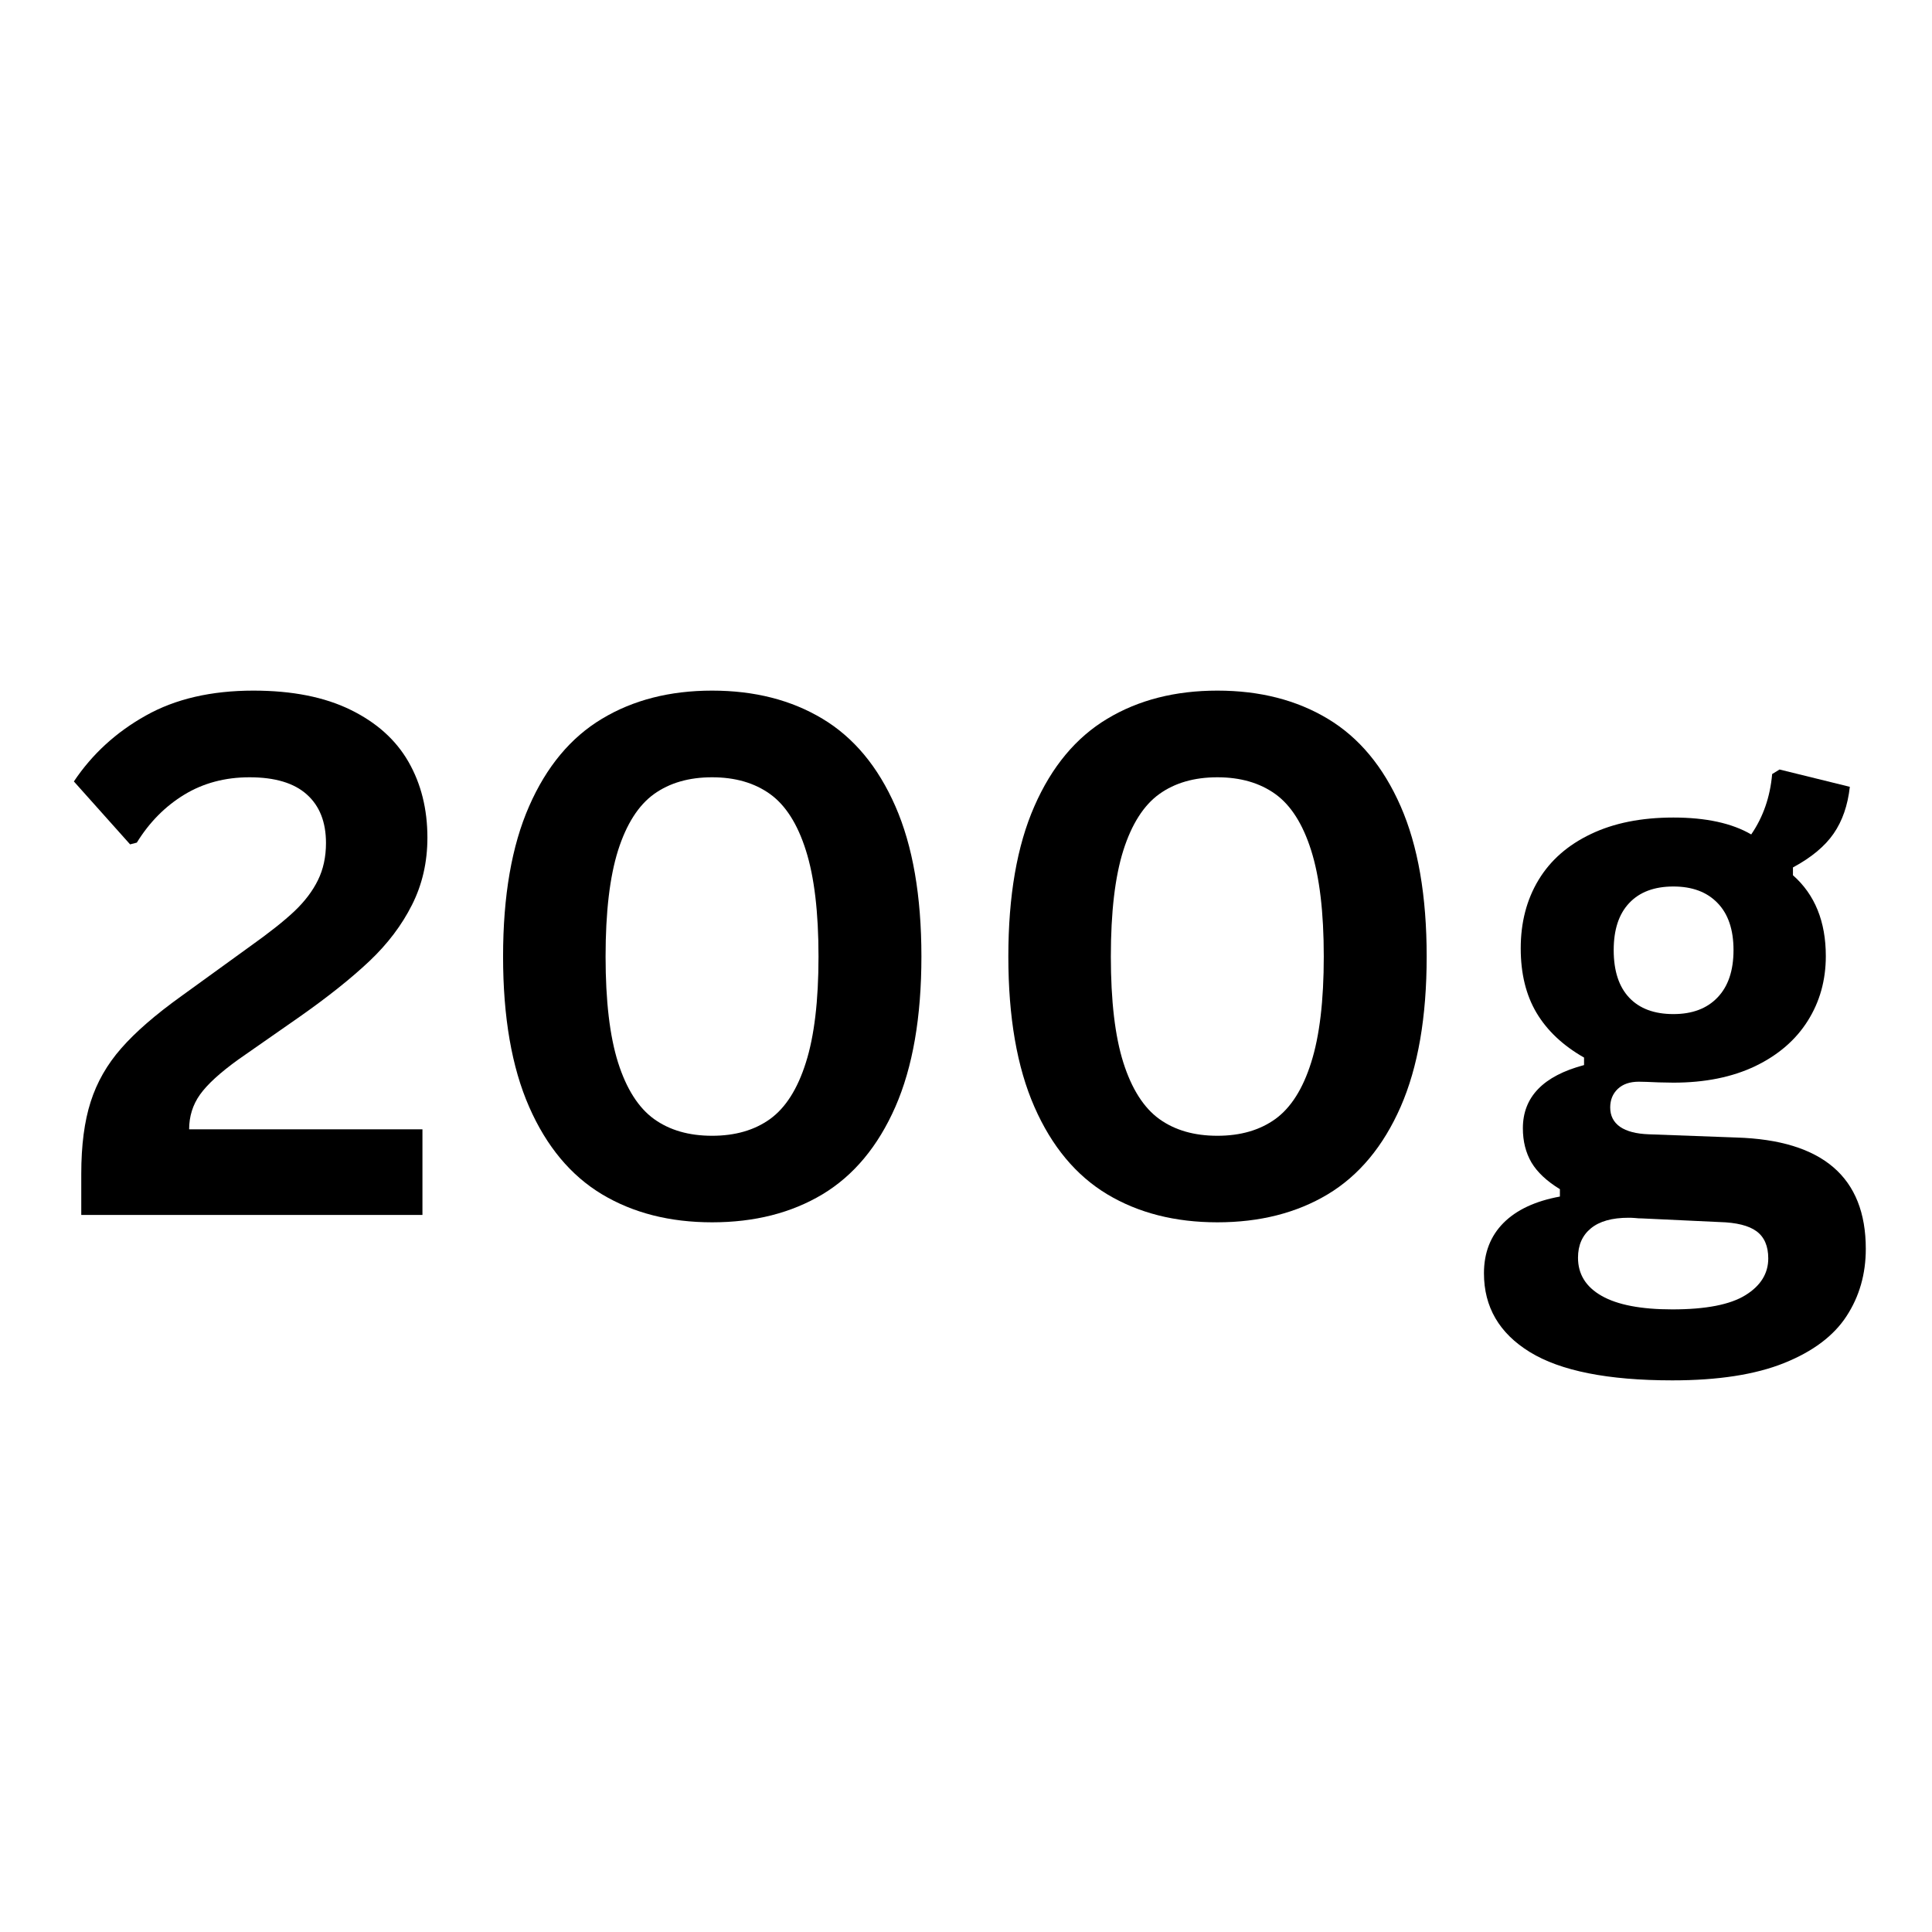
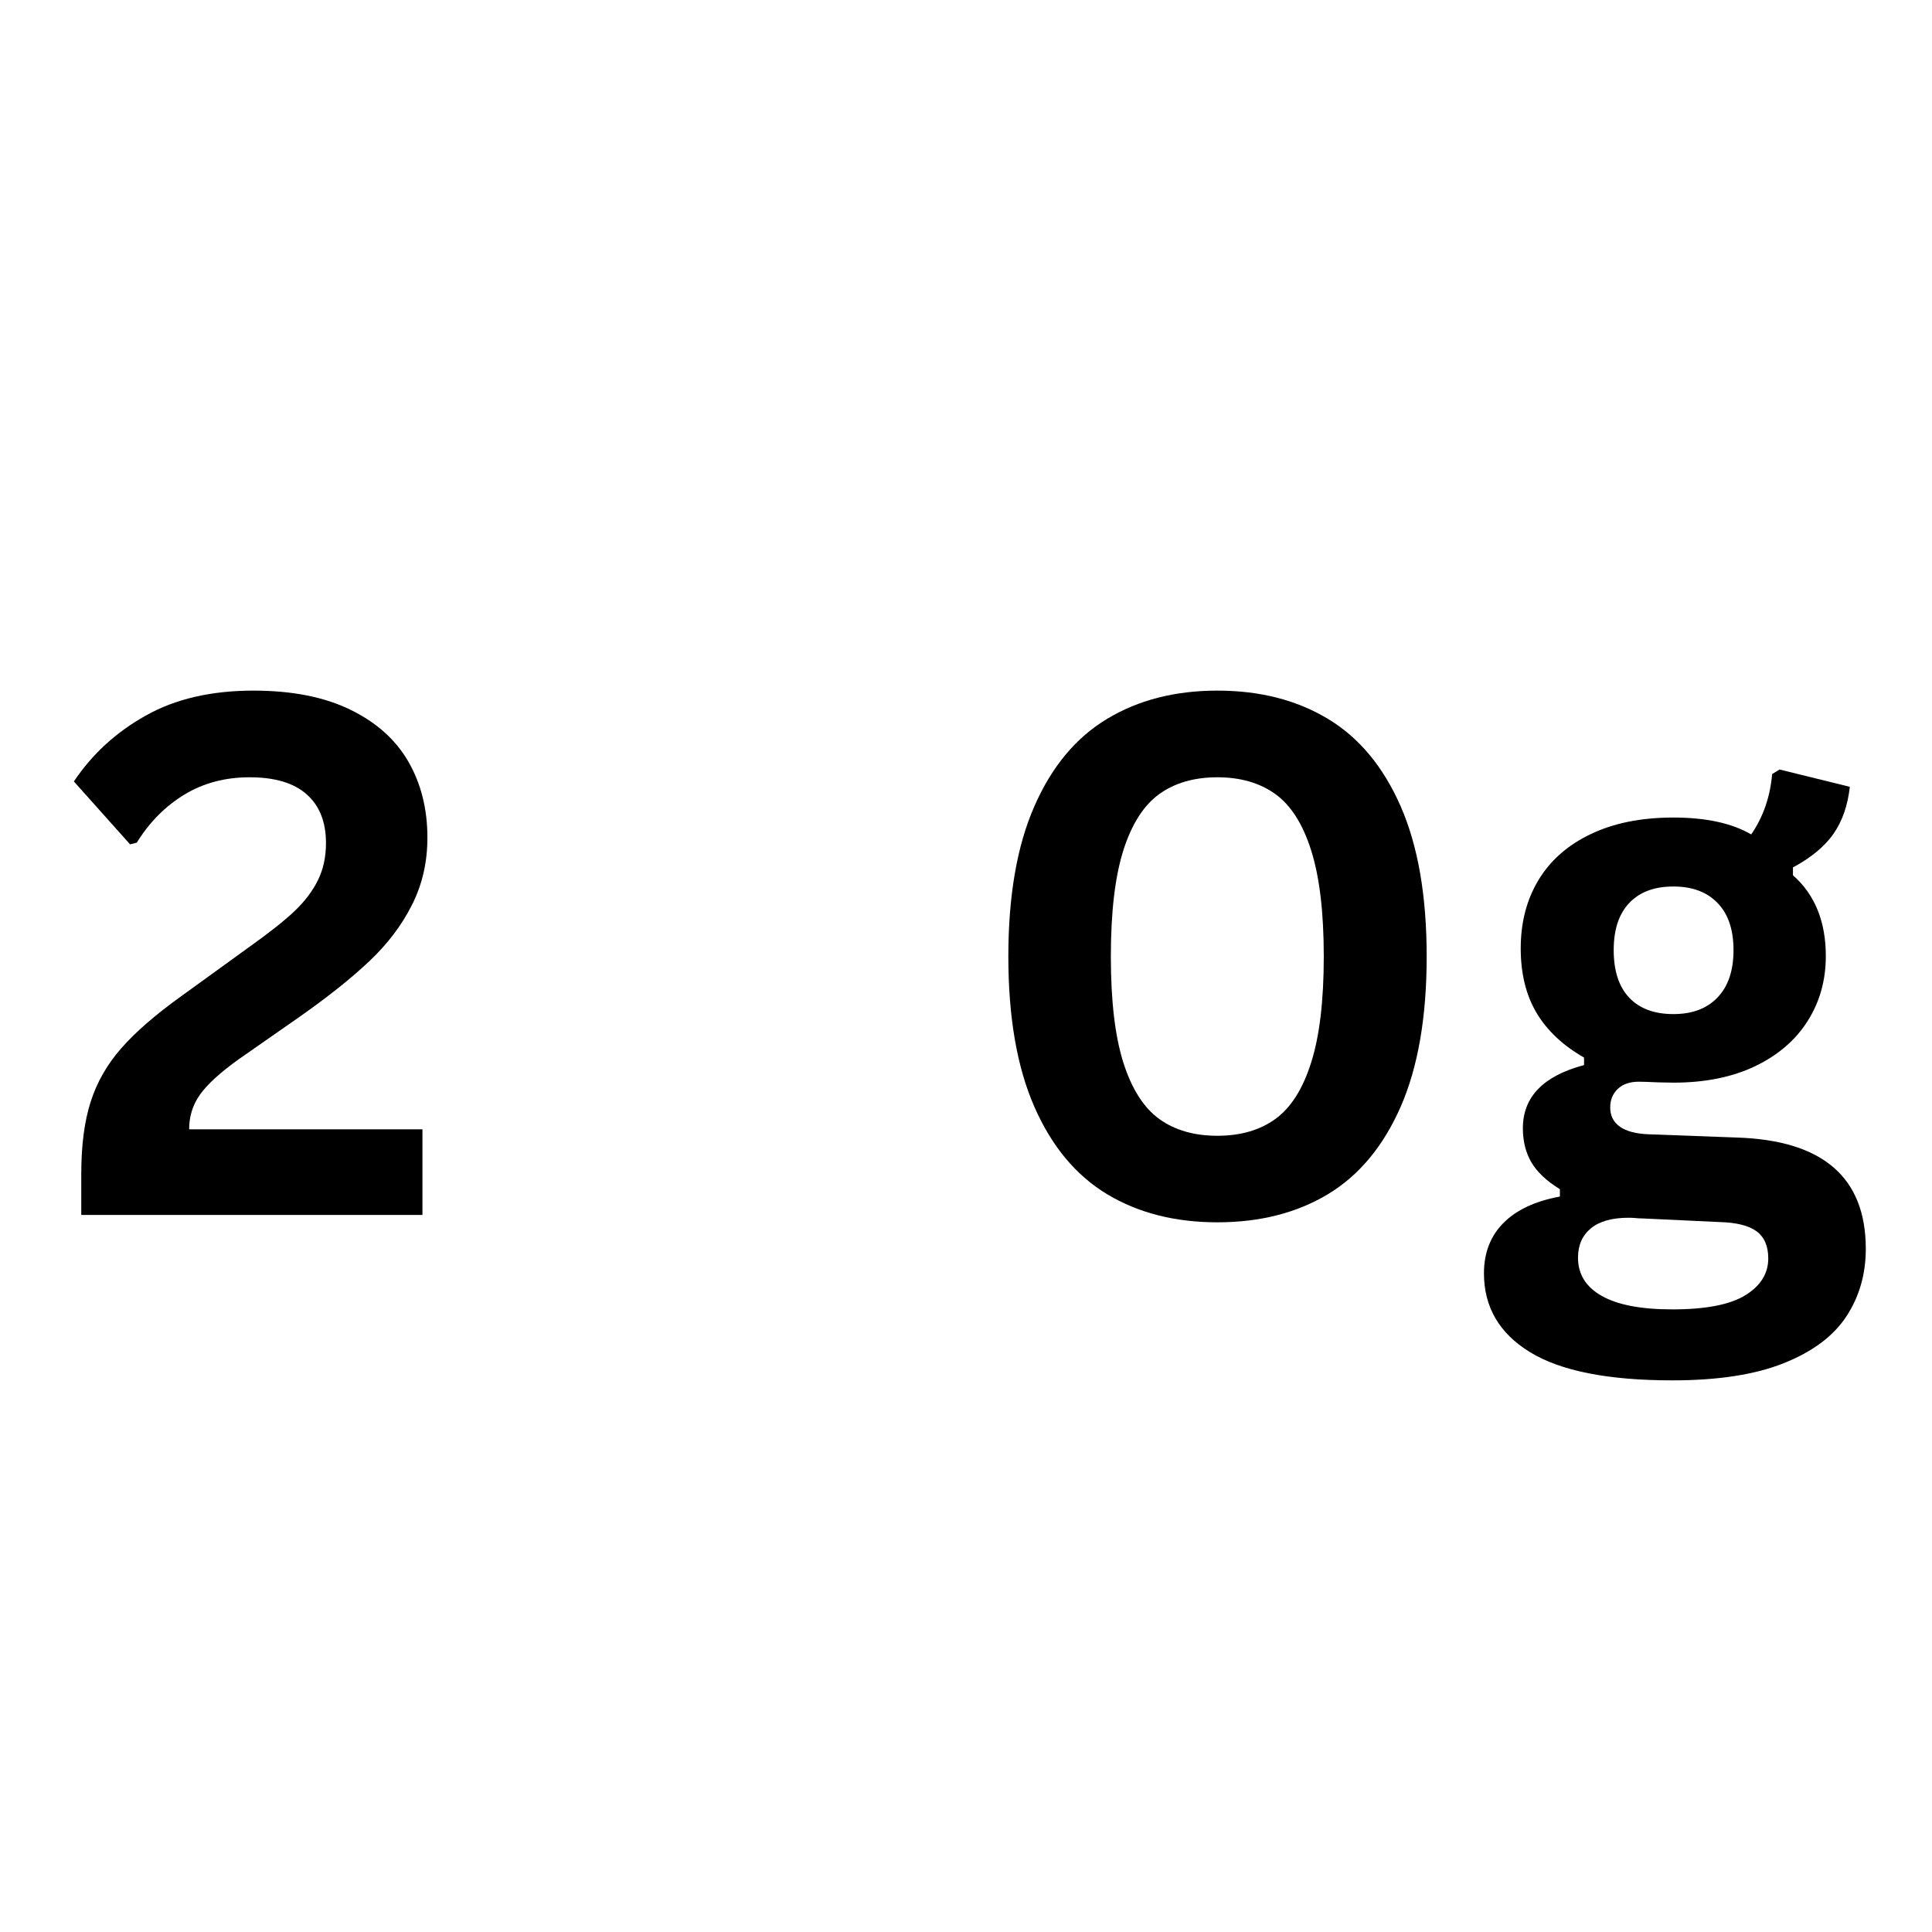
<svg xmlns="http://www.w3.org/2000/svg" width="300" zoomAndPan="magnify" viewBox="0 0 224.88 225" height="300" preserveAspectRatio="xMidYMid meet" version="1.0">
  <defs>
    <g />
  </defs>
  <g fill="#000000" fill-opacity="1">
    <g transform="translate(6.482, 141.491)">
      <g>
        <path d="M 2.922 -4.781 C 2.922 -8.102 3.285 -10.898 4.016 -13.172 C 4.742 -15.453 5.93 -17.531 7.578 -19.406 C 9.223 -21.289 11.555 -23.316 14.578 -25.484 L 22.609 -31.297 C 24.805 -32.859 26.516 -34.211 27.734 -35.359 C 28.953 -36.516 29.867 -37.723 30.484 -38.984 C 31.109 -40.254 31.422 -41.695 31.422 -43.312 C 31.422 -45.758 30.676 -47.645 29.188 -48.969 C 27.707 -50.301 25.484 -50.969 22.516 -50.969 C 19.66 -50.969 17.125 -50.289 14.906 -48.938 C 12.688 -47.582 10.848 -45.723 9.391 -43.359 L 8.609 -43.156 L 2.062 -50.484 C 4.195 -53.672 6.988 -56.227 10.438 -58.156 C 13.883 -60.094 18.062 -61.062 22.969 -61.062 C 27.477 -61.062 31.25 -60.316 34.281 -58.828 C 37.312 -57.348 39.562 -55.328 41.031 -52.766 C 42.5 -50.203 43.234 -47.258 43.234 -43.938 C 43.234 -41.082 42.633 -38.473 41.438 -36.109 C 40.25 -33.742 38.598 -31.562 36.484 -29.562 C 34.367 -27.562 31.664 -25.406 28.375 -23.094 L 21.25 -18.125 C 19.102 -16.582 17.602 -15.211 16.75 -14.016 C 15.906 -12.828 15.484 -11.477 15.484 -9.969 L 42.656 -9.969 L 42.656 0 L 2.922 0 Z M 2.922 -4.781 " />
      </g>
    </g>
    <g transform="translate(53.466, 141.491)">
      <g>
-         <path d="M 29.406 0.859 C 24.488 0.859 20.211 -0.227 16.578 -2.406 C 12.941 -4.594 10.113 -7.988 8.094 -12.594 C 6.07 -17.207 5.062 -23.039 5.062 -30.094 C 5.062 -37.156 6.07 -42.988 8.094 -47.594 C 10.113 -52.207 12.941 -55.602 16.578 -57.781 C 20.211 -59.969 24.488 -61.062 29.406 -61.062 C 34.344 -61.062 38.629 -59.969 42.266 -57.781 C 45.898 -55.602 48.727 -52.207 50.75 -47.594 C 52.77 -42.988 53.781 -37.156 53.781 -30.094 C 53.781 -23.039 52.77 -17.207 50.75 -12.594 C 48.727 -7.988 45.898 -4.594 42.266 -2.406 C 38.629 -0.227 34.344 0.859 29.406 0.859 Z M 29.406 -9.219 C 32.094 -9.219 34.344 -9.867 36.156 -11.172 C 37.969 -12.484 39.359 -14.676 40.328 -17.75 C 41.305 -20.82 41.797 -24.938 41.797 -30.094 C 41.797 -35.258 41.305 -39.379 40.328 -42.453 C 39.359 -45.523 37.969 -47.711 36.156 -49.016 C 34.344 -50.316 32.094 -50.969 29.406 -50.969 C 26.707 -50.969 24.453 -50.316 22.641 -49.016 C 20.828 -47.711 19.43 -45.523 18.453 -42.453 C 17.484 -39.379 17 -35.258 17 -30.094 C 17 -24.938 17.484 -20.82 18.453 -17.75 C 19.43 -14.676 20.828 -12.484 22.641 -11.172 C 24.453 -9.867 26.707 -9.219 29.406 -9.219 Z M 29.406 -9.219 " />
-       </g>
+         </g>
    </g>
    <g transform="translate(112.309, 141.491)">
      <g>
        <path d="M 29.406 0.859 C 24.488 0.859 20.211 -0.227 16.578 -2.406 C 12.941 -4.594 10.113 -7.988 8.094 -12.594 C 6.07 -17.207 5.062 -23.039 5.062 -30.094 C 5.062 -37.156 6.07 -42.988 8.094 -47.594 C 10.113 -52.207 12.941 -55.602 16.578 -57.781 C 20.211 -59.969 24.488 -61.062 29.406 -61.062 C 34.344 -61.062 38.629 -59.969 42.266 -57.781 C 45.898 -55.602 48.727 -52.207 50.75 -47.594 C 52.77 -42.988 53.781 -37.156 53.781 -30.094 C 53.781 -23.039 52.77 -17.207 50.75 -12.594 C 48.727 -7.988 45.898 -4.594 42.266 -2.406 C 38.629 -0.227 34.344 0.859 29.406 0.859 Z M 29.406 -9.219 C 32.094 -9.219 34.344 -9.867 36.156 -11.172 C 37.969 -12.484 39.359 -14.676 40.328 -17.75 C 41.305 -20.82 41.797 -24.938 41.797 -30.094 C 41.797 -35.258 41.305 -39.379 40.328 -42.453 C 39.359 -45.523 37.969 -47.711 36.156 -49.016 C 34.344 -50.316 32.094 -50.969 29.406 -50.969 C 26.707 -50.969 24.453 -50.316 22.641 -49.016 C 20.828 -47.711 19.43 -45.523 18.453 -42.453 C 17.484 -39.379 17 -35.258 17 -30.094 C 17 -24.938 17.484 -20.82 18.453 -17.75 C 19.43 -14.676 20.828 -12.484 22.641 -11.172 C 24.453 -9.867 26.707 -9.219 29.406 -9.219 Z M 29.406 -9.219 " />
      </g>
    </g>
    <g transform="translate(171.152, 141.491)">
      <g>
        <path d="M 23.547 19.266 C 16.055 19.266 10.523 18.164 6.953 15.969 C 3.391 13.781 1.609 10.723 1.609 6.797 C 1.609 4.41 2.367 2.453 3.891 0.922 C 5.41 -0.598 7.598 -1.617 10.453 -2.141 L 10.453 -3 C 8.922 -3.938 7.816 -4.973 7.141 -6.109 C 6.473 -7.254 6.141 -8.582 6.141 -10.094 C 6.141 -13.738 8.516 -16.191 13.266 -17.453 L 13.266 -18.328 C 10.816 -19.723 8.973 -21.457 7.734 -23.531 C 6.504 -25.602 5.891 -28.109 5.891 -31.047 C 5.891 -34.066 6.582 -36.723 7.969 -39.016 C 9.352 -41.305 11.383 -43.086 14.062 -44.359 C 16.738 -45.641 19.941 -46.281 23.672 -46.281 C 27.461 -46.281 30.484 -45.625 32.734 -44.312 C 34.129 -46.344 34.941 -48.688 35.172 -51.344 L 36.031 -51.875 L 44.219 -49.859 C 43.977 -47.691 43.348 -45.875 42.328 -44.406 C 41.316 -42.938 39.738 -41.625 37.594 -40.469 L 37.594 -39.562 C 40.145 -37.312 41.422 -34.172 41.422 -30.141 C 41.422 -27.336 40.719 -24.82 39.312 -22.594 C 37.914 -20.375 35.879 -18.617 33.203 -17.328 C 30.523 -16.047 27.348 -15.406 23.672 -15.406 L 21.953 -15.438 C 20.848 -15.488 20.078 -15.516 19.641 -15.516 C 18.598 -15.516 17.781 -15.234 17.188 -14.672 C 16.602 -14.109 16.312 -13.391 16.312 -12.516 C 16.312 -11.555 16.691 -10.805 17.453 -10.266 C 18.223 -9.734 19.348 -9.441 20.828 -9.391 L 31 -9.016 C 41.051 -8.711 46.078 -4.391 46.078 3.953 C 46.078 6.891 45.328 9.504 43.828 11.797 C 42.336 14.086 39.914 15.906 36.562 17.25 C 33.219 18.594 28.879 19.266 23.547 19.266 Z M 23.672 -23.391 C 25.867 -23.391 27.582 -24.035 28.812 -25.328 C 30.051 -26.617 30.672 -28.457 30.672 -30.844 C 30.672 -33.227 30.051 -35.055 28.812 -36.328 C 27.582 -37.609 25.867 -38.25 23.672 -38.25 C 21.453 -38.25 19.738 -37.609 18.531 -36.328 C 17.32 -35.055 16.719 -33.227 16.719 -30.844 C 16.719 -28.426 17.32 -26.578 18.531 -25.297 C 19.738 -24.023 21.453 -23.391 23.672 -23.391 Z M 23.547 11 C 27.453 11 30.289 10.445 32.062 9.344 C 33.832 8.25 34.719 6.82 34.719 5.062 C 34.719 3.633 34.266 2.582 33.359 1.906 C 32.453 1.238 31.008 0.879 29.031 0.828 L 20.047 0.406 C 19.742 0.406 19.461 0.391 19.203 0.359 C 18.941 0.336 18.691 0.328 18.453 0.328 C 16.523 0.328 15.062 0.738 14.062 1.562 C 13.062 2.383 12.562 3.523 12.562 4.984 C 12.562 6.898 13.477 8.379 15.312 9.422 C 17.156 10.473 19.898 11 23.547 11 Z M 23.547 11 " />
      </g>
    </g>
  </g>
</svg>